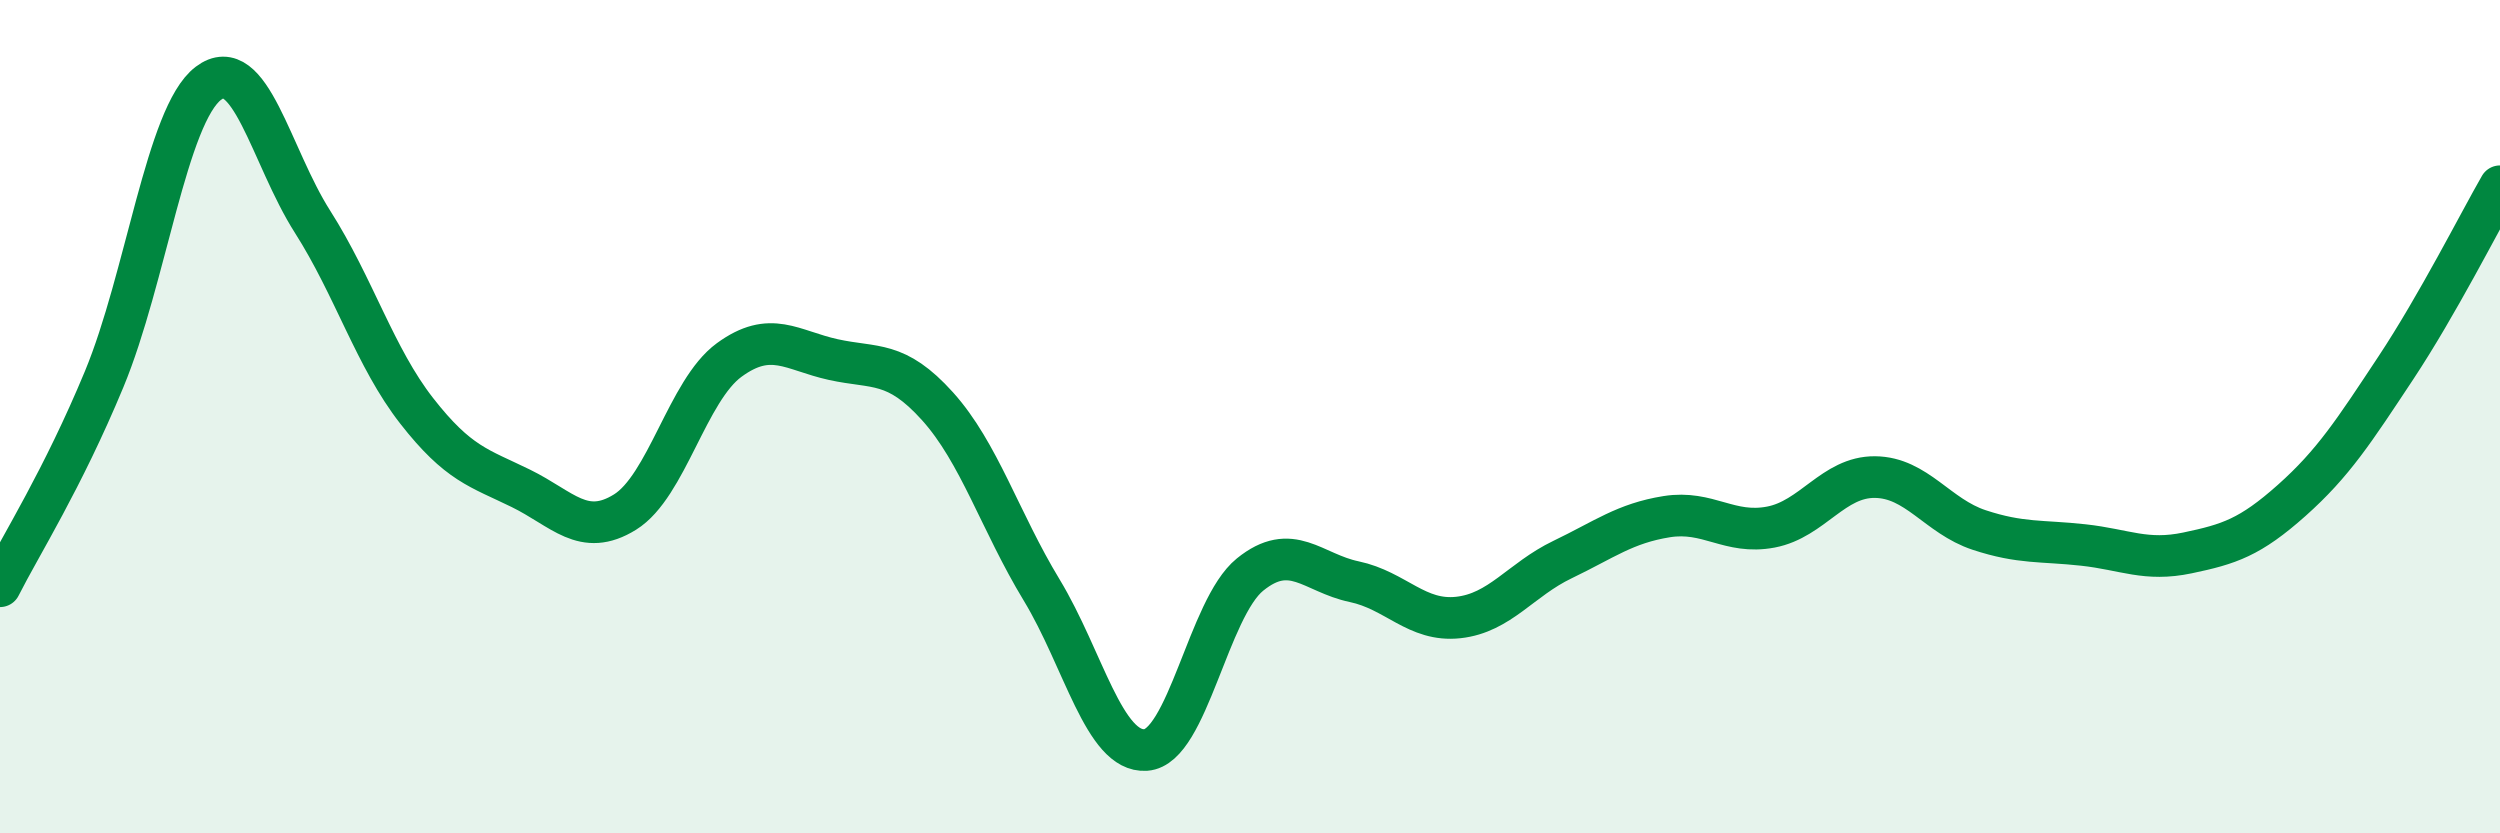
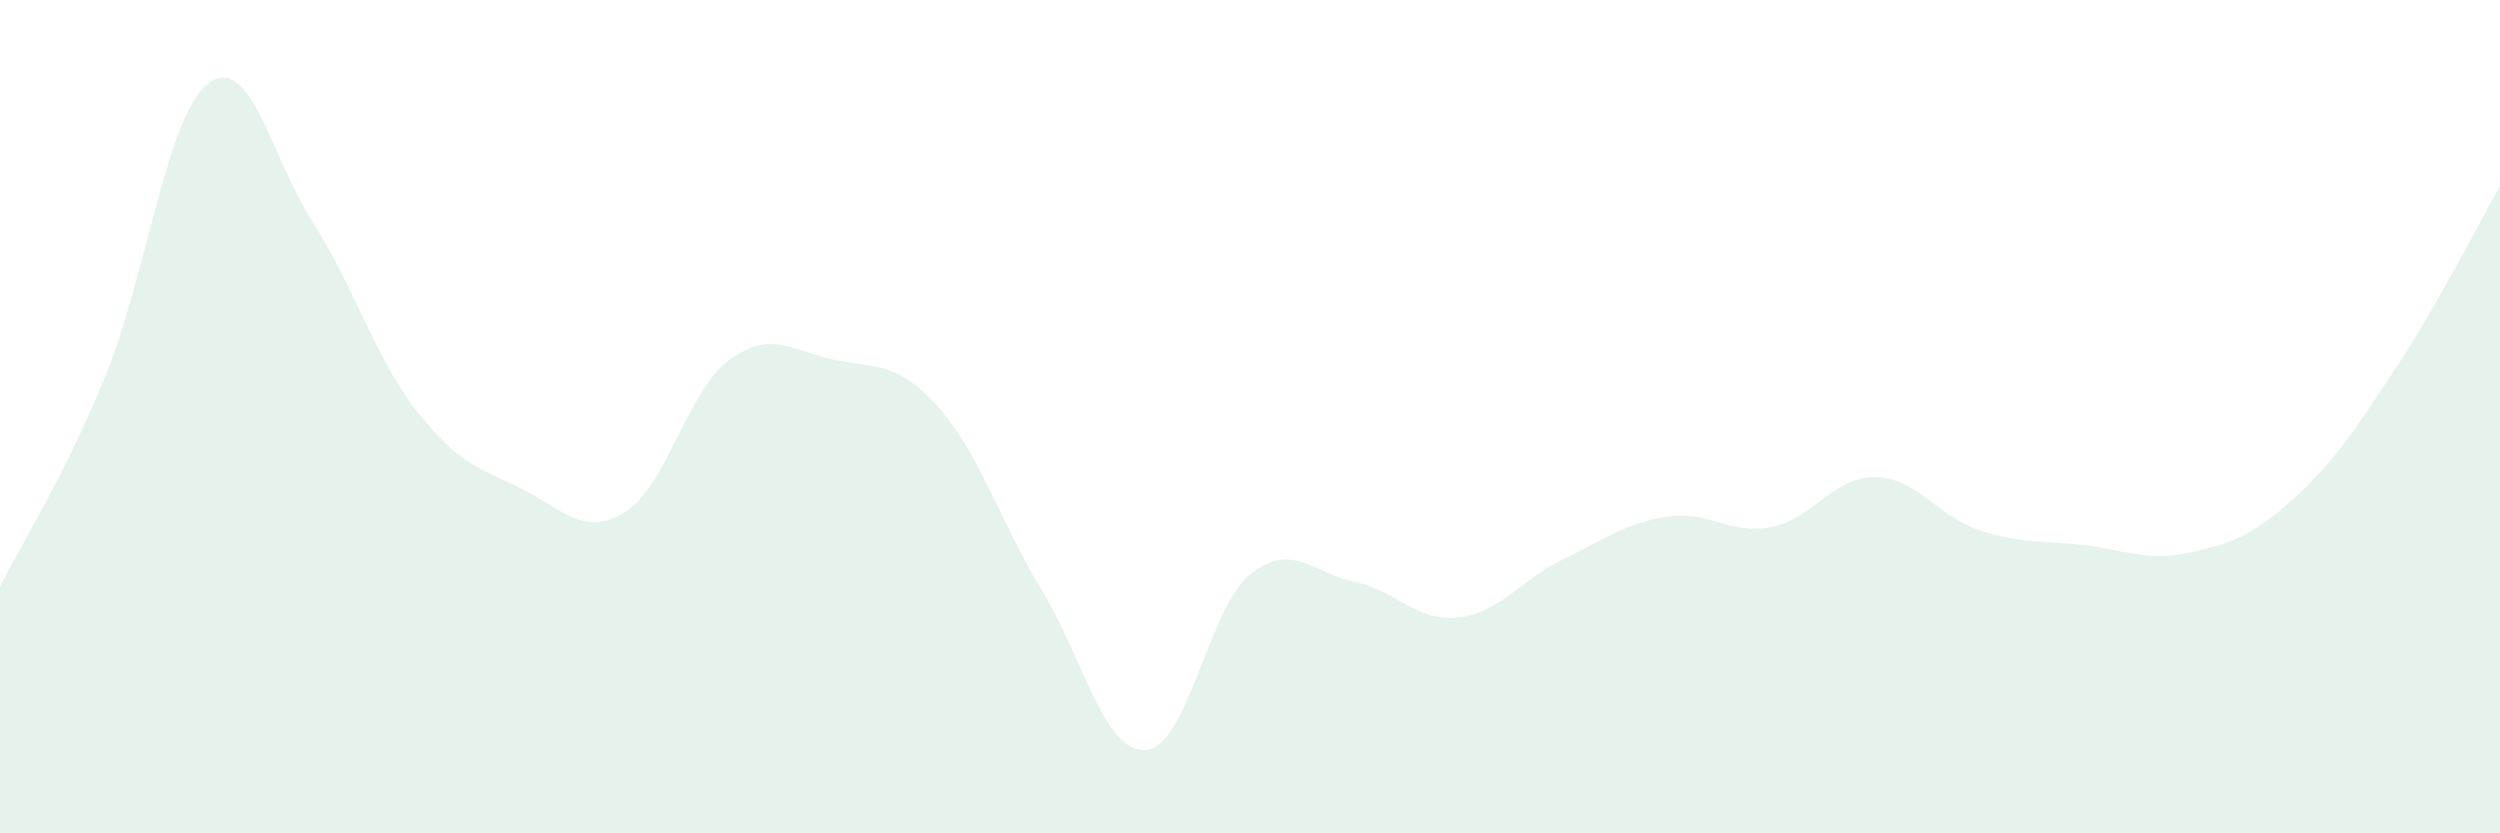
<svg xmlns="http://www.w3.org/2000/svg" width="60" height="20" viewBox="0 0 60 20">
  <path d="M 0,14.07 C 0.5,13.08 1.5,11.51 2.5,9.1 C 3.5,6.69 4,2.76 5,2 C 6,1.24 6.5,3.75 7.5,5.32 C 8.5,6.89 9,8.58 10,9.86 C 11,11.14 11.5,11.23 12.5,11.72 C 13.5,12.21 14,12.91 15,12.29 C 16,11.67 16.5,9.37 17.5,8.64 C 18.5,7.91 19,8.41 20,8.63 C 21,8.85 21.5,8.64 22.5,9.75 C 23.5,10.86 24,12.51 25,14.16 C 26,15.81 26.5,18.07 27.5,18 C 28.5,17.93 29,14.6 30,13.79 C 31,12.98 31.5,13.75 32.5,13.96 C 33.5,14.17 34,14.93 35,14.82 C 36,14.71 36.5,13.91 37.5,13.43 C 38.5,12.95 39,12.56 40,12.4 C 41,12.24 41.5,12.84 42.5,12.65 C 43.5,12.46 44,11.44 45,11.45 C 46,11.46 46.5,12.39 47.5,12.72 C 48.5,13.05 49,12.97 50,13.08 C 51,13.19 51.5,13.48 52.5,13.27 C 53.5,13.06 54,12.9 55,12.01 C 56,11.12 56.5,10.34 57.5,8.83 C 58.5,7.32 59.5,5.34 60,4.47L60 20L0 20Z" fill="#008740" opacity="0.1" stroke-linecap="round" stroke-linejoin="round" />
-   <path d="M 0,14.07 C 0.5,13.08 1.5,11.51 2.5,9.1 C 3.5,6.69 4,2.76 5,2 C 6,1.24 6.5,3.75 7.5,5.32 C 8.5,6.89 9,8.58 10,9.86 C 11,11.14 11.5,11.23 12.5,11.72 C 13.5,12.21 14,12.91 15,12.29 C 16,11.67 16.5,9.37 17.5,8.64 C 18.5,7.91 19,8.41 20,8.63 C 21,8.85 21.5,8.64 22.5,9.75 C 23.5,10.86 24,12.51 25,14.16 C 26,15.81 26.5,18.07 27.5,18 C 28.5,17.93 29,14.6 30,13.79 C 31,12.98 31.5,13.75 32.5,13.96 C 33.5,14.17 34,14.93 35,14.82 C 36,14.71 36.5,13.91 37.5,13.43 C 38.5,12.95 39,12.56 40,12.4 C 41,12.24 41.5,12.84 42.5,12.65 C 43.5,12.46 44,11.44 45,11.45 C 46,11.46 46.5,12.39 47.5,12.72 C 48.5,13.05 49,12.97 50,13.08 C 51,13.19 51.5,13.48 52.5,13.27 C 53.5,13.06 54,12.9 55,12.01 C 56,11.12 56.5,10.34 57.5,8.83 C 58.5,7.32 59.5,5.34 60,4.47" stroke="#008740" stroke-width="1" fill="none" stroke-linecap="round" stroke-linejoin="round" />
</svg>